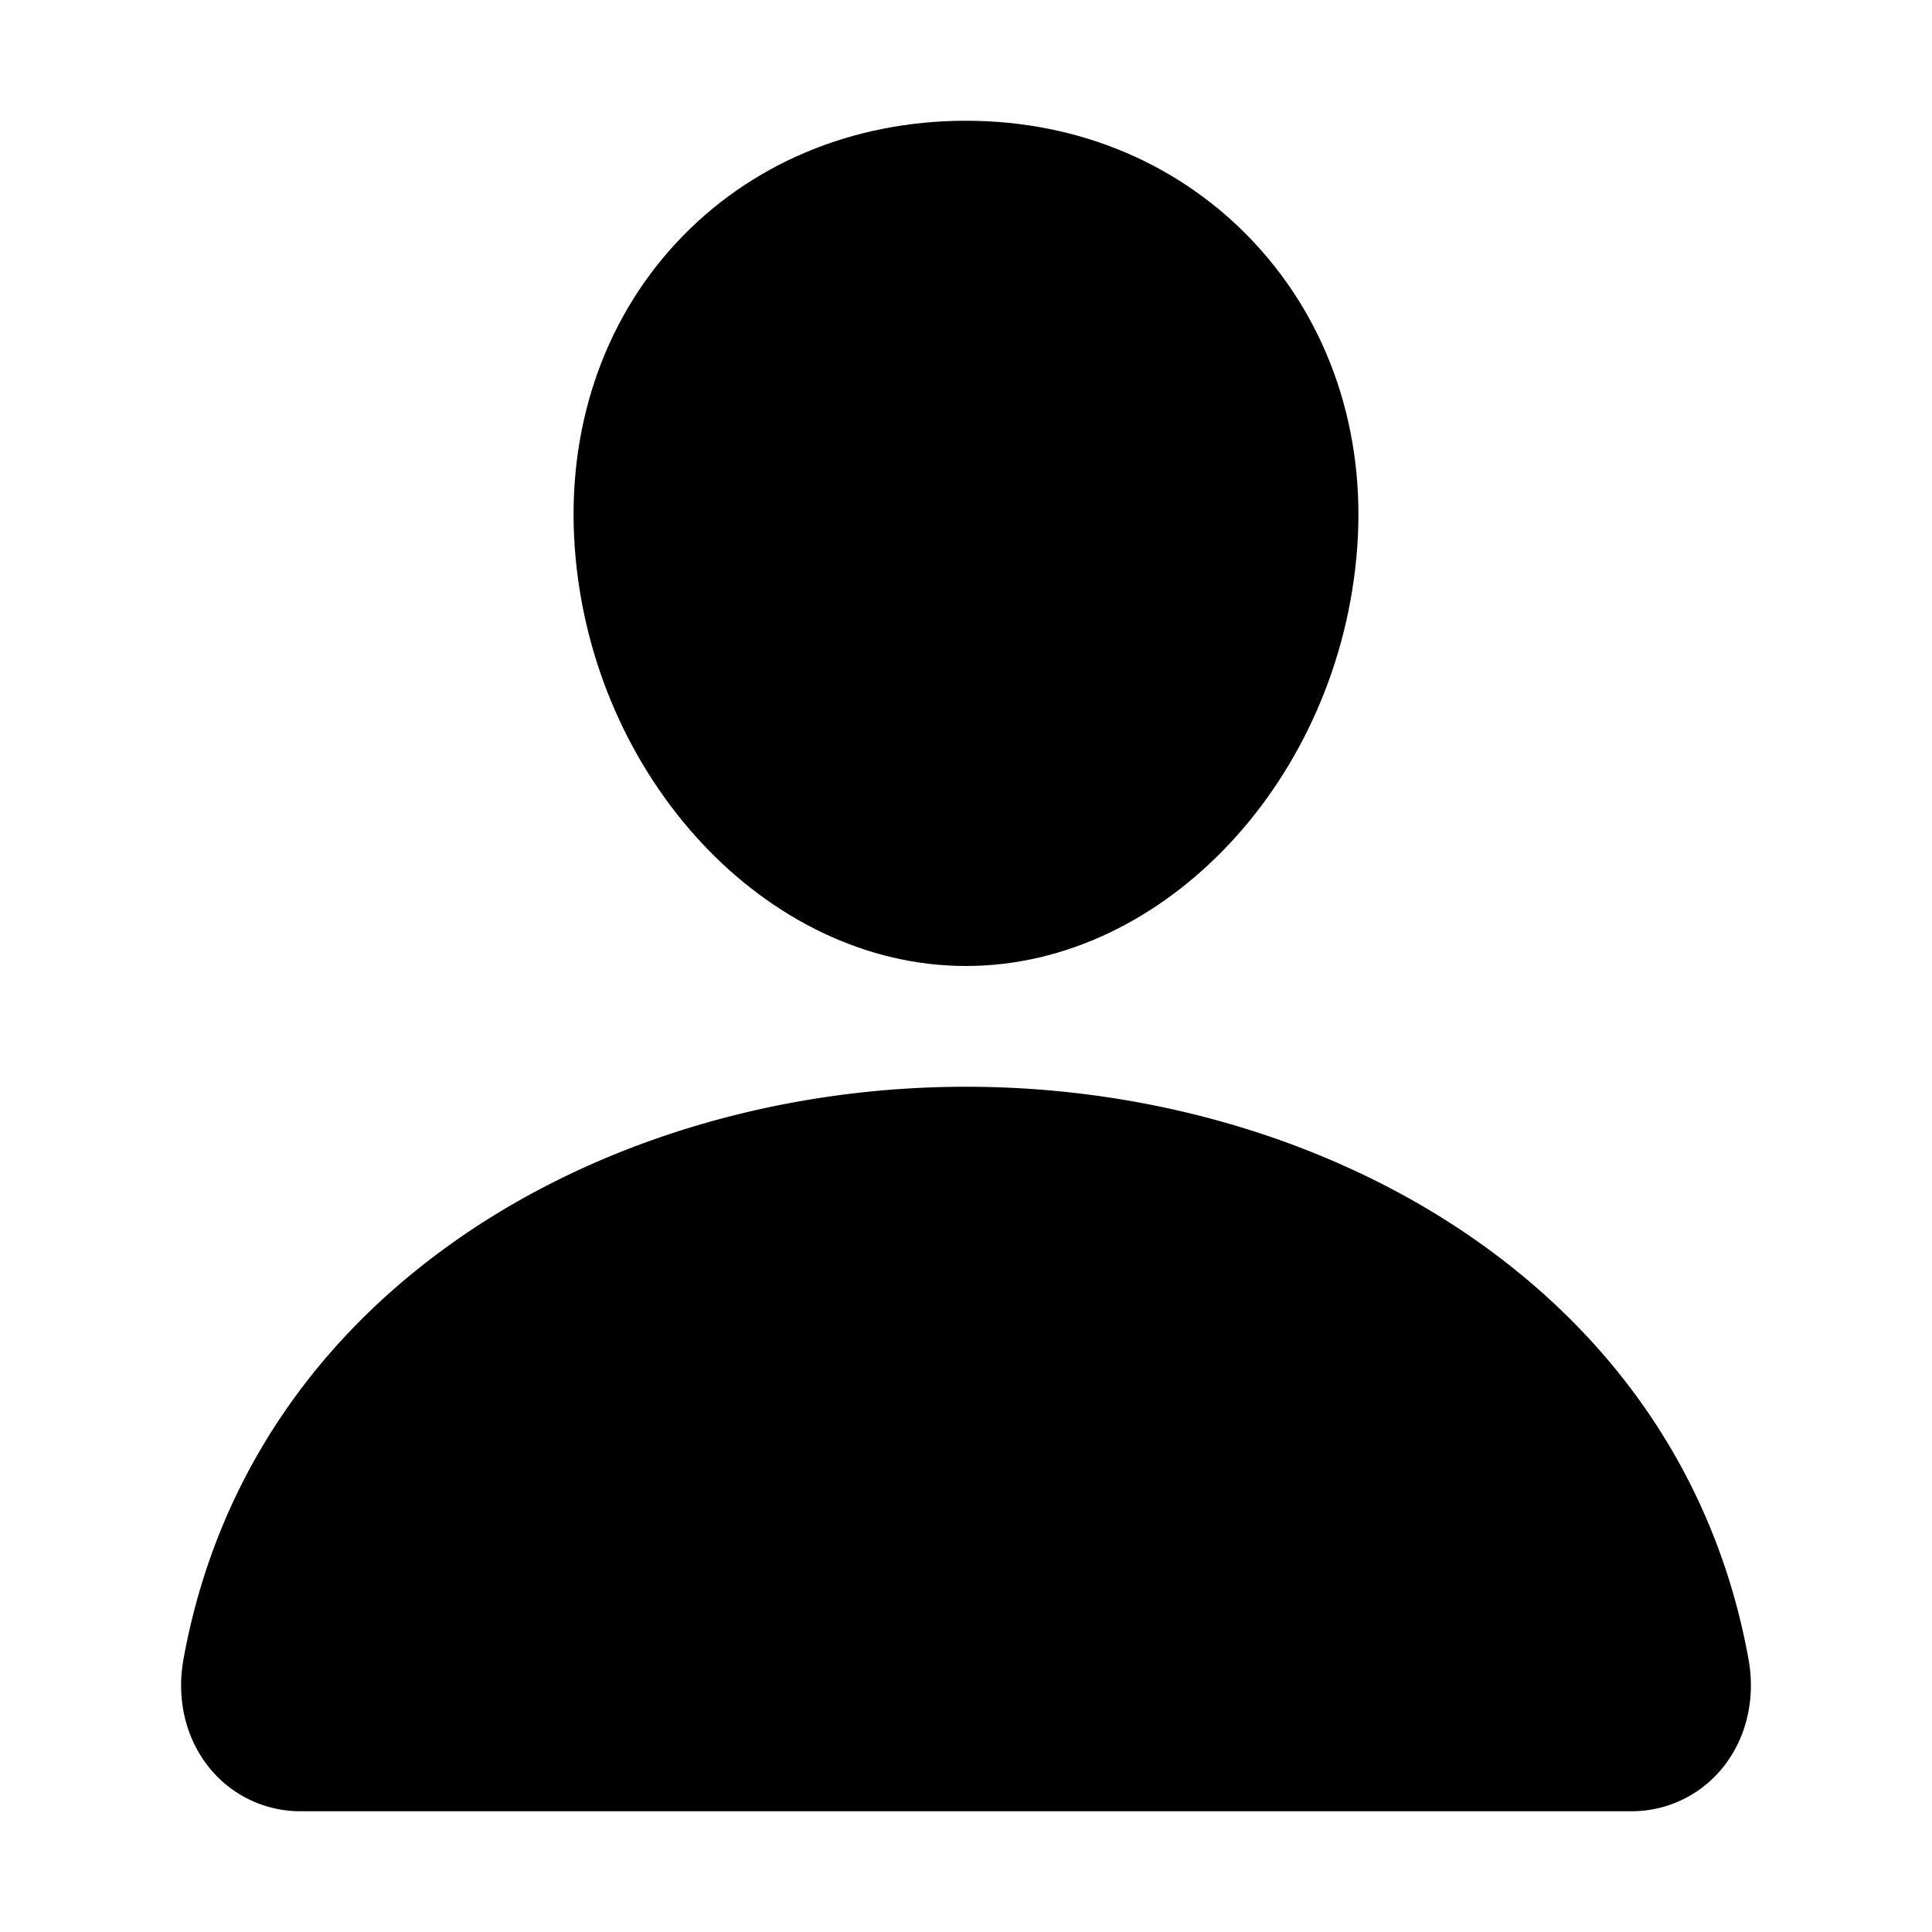
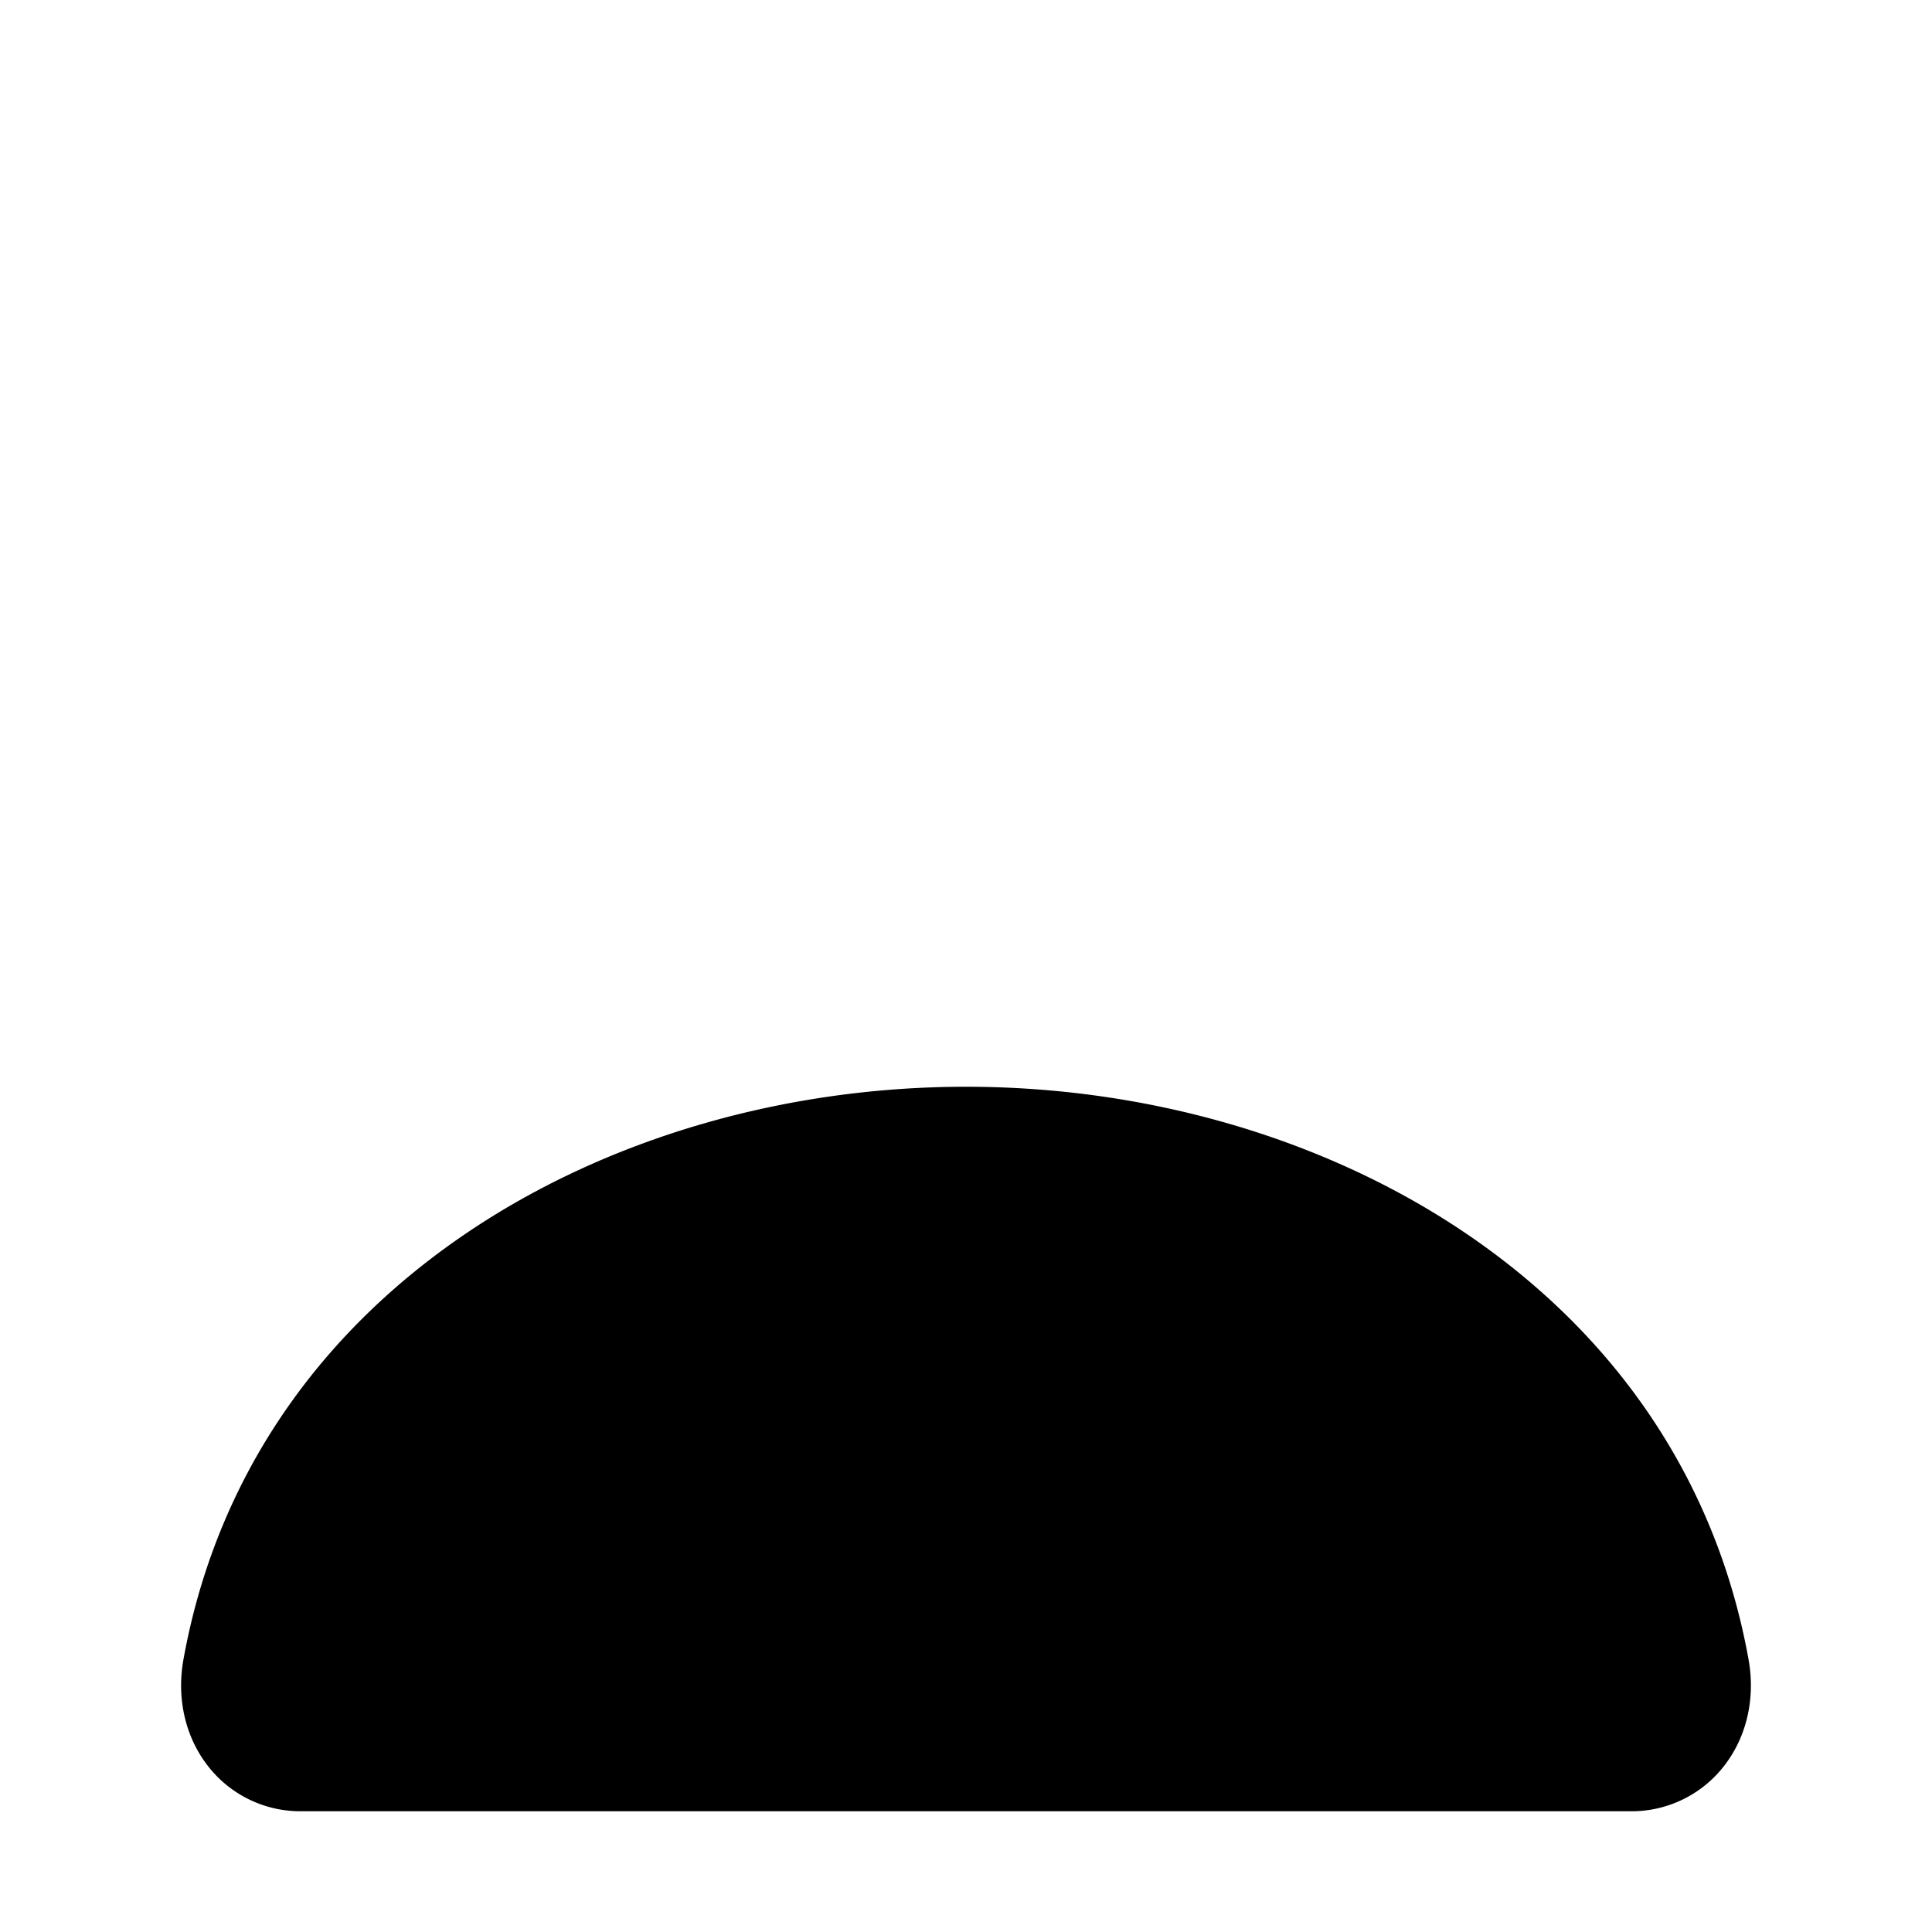
<svg xmlns="http://www.w3.org/2000/svg" fill="#000000" width="800px" height="800px" viewBox="0 0 512 512">
  <title>ionicons-v5-j</title>
-   <path d="M332.64,64.58C313.18,43.57,286,32,256,32c-30.16,0-57.43,11.5-76.8,32.38-19.58,21.11-29.12,49.8-26.88,80.78C156.76,206.28,203.27,256,256,256s99.16-49.71,103.67-110.82C361.94,114.48,352.34,85.85,332.64,64.58Z" />
  <path d="M432,480H80A31,31,0,0,1,55.8,468.87c-6.5-7.77-9.12-18.38-7.18-29.11C57.06,392.94,83.4,353.61,124.8,326c36.78-24.51,83.37-38,131.2-38s94.42,13.5,131.2,38c41.4,27.6,67.74,66.93,76.18,113.75,1.94,10.73-.68,21.34-7.18,29.11A31,31,0,0,1,432,480Z" />
</svg>